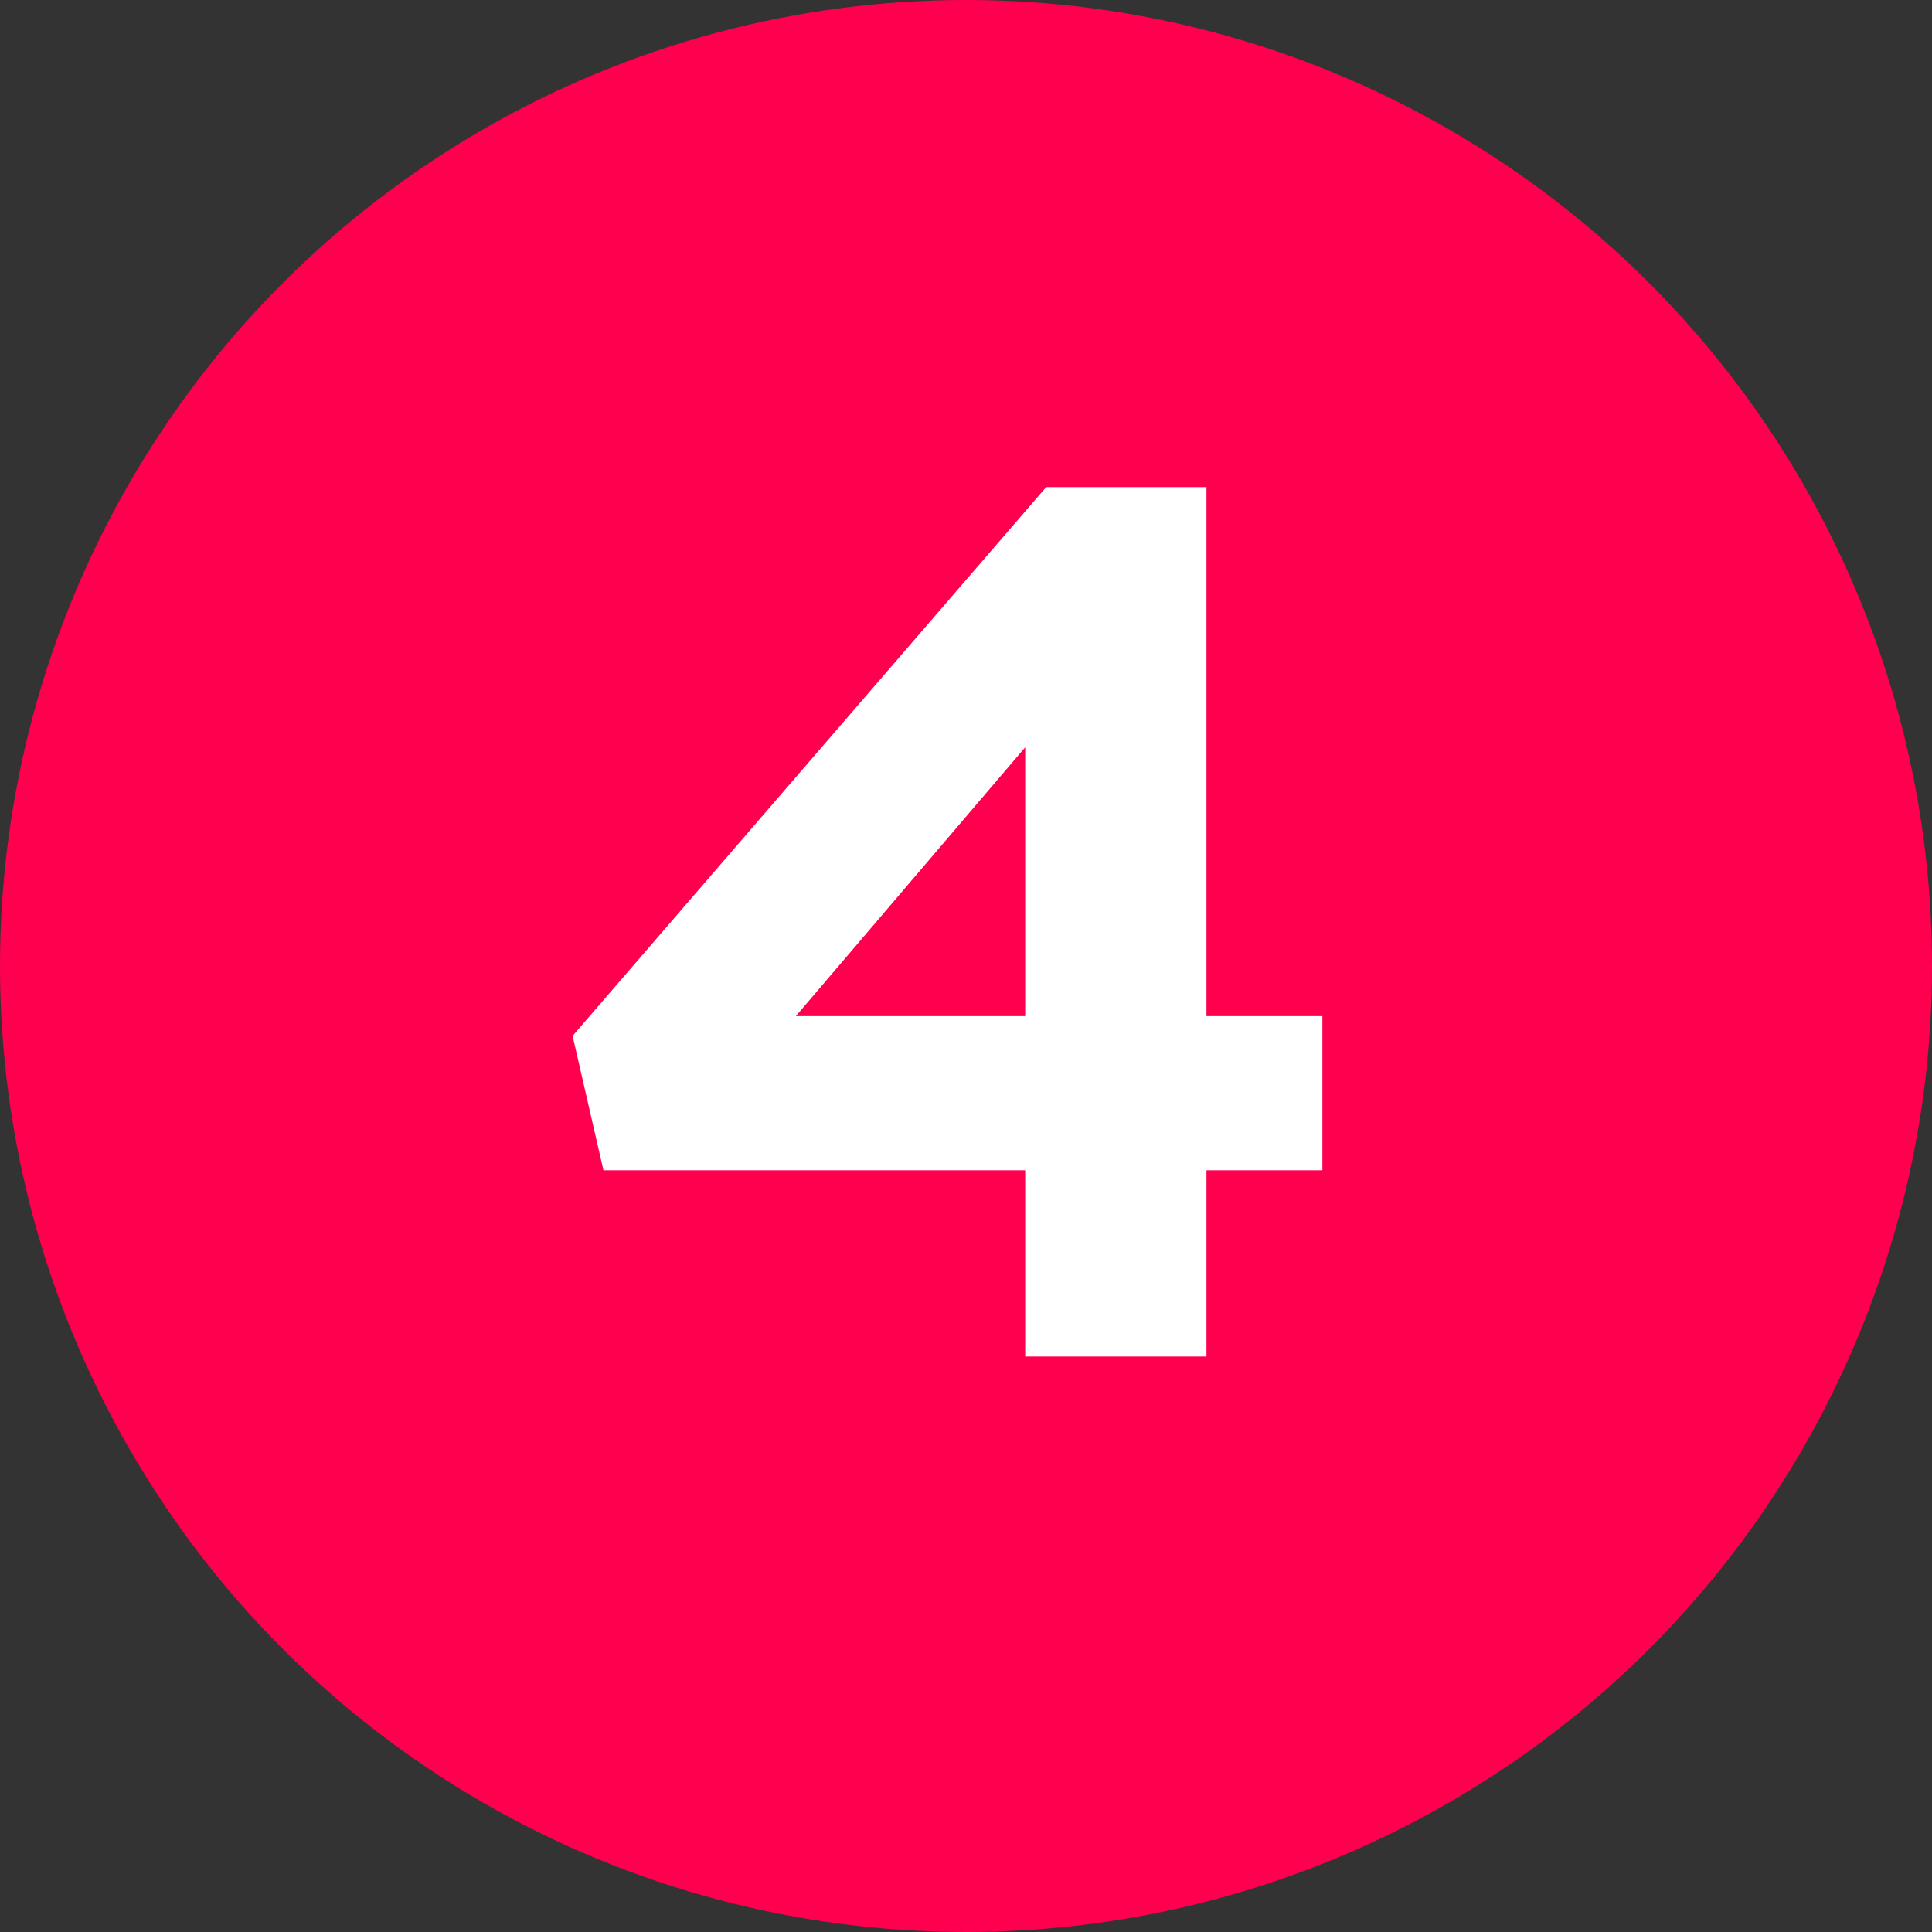
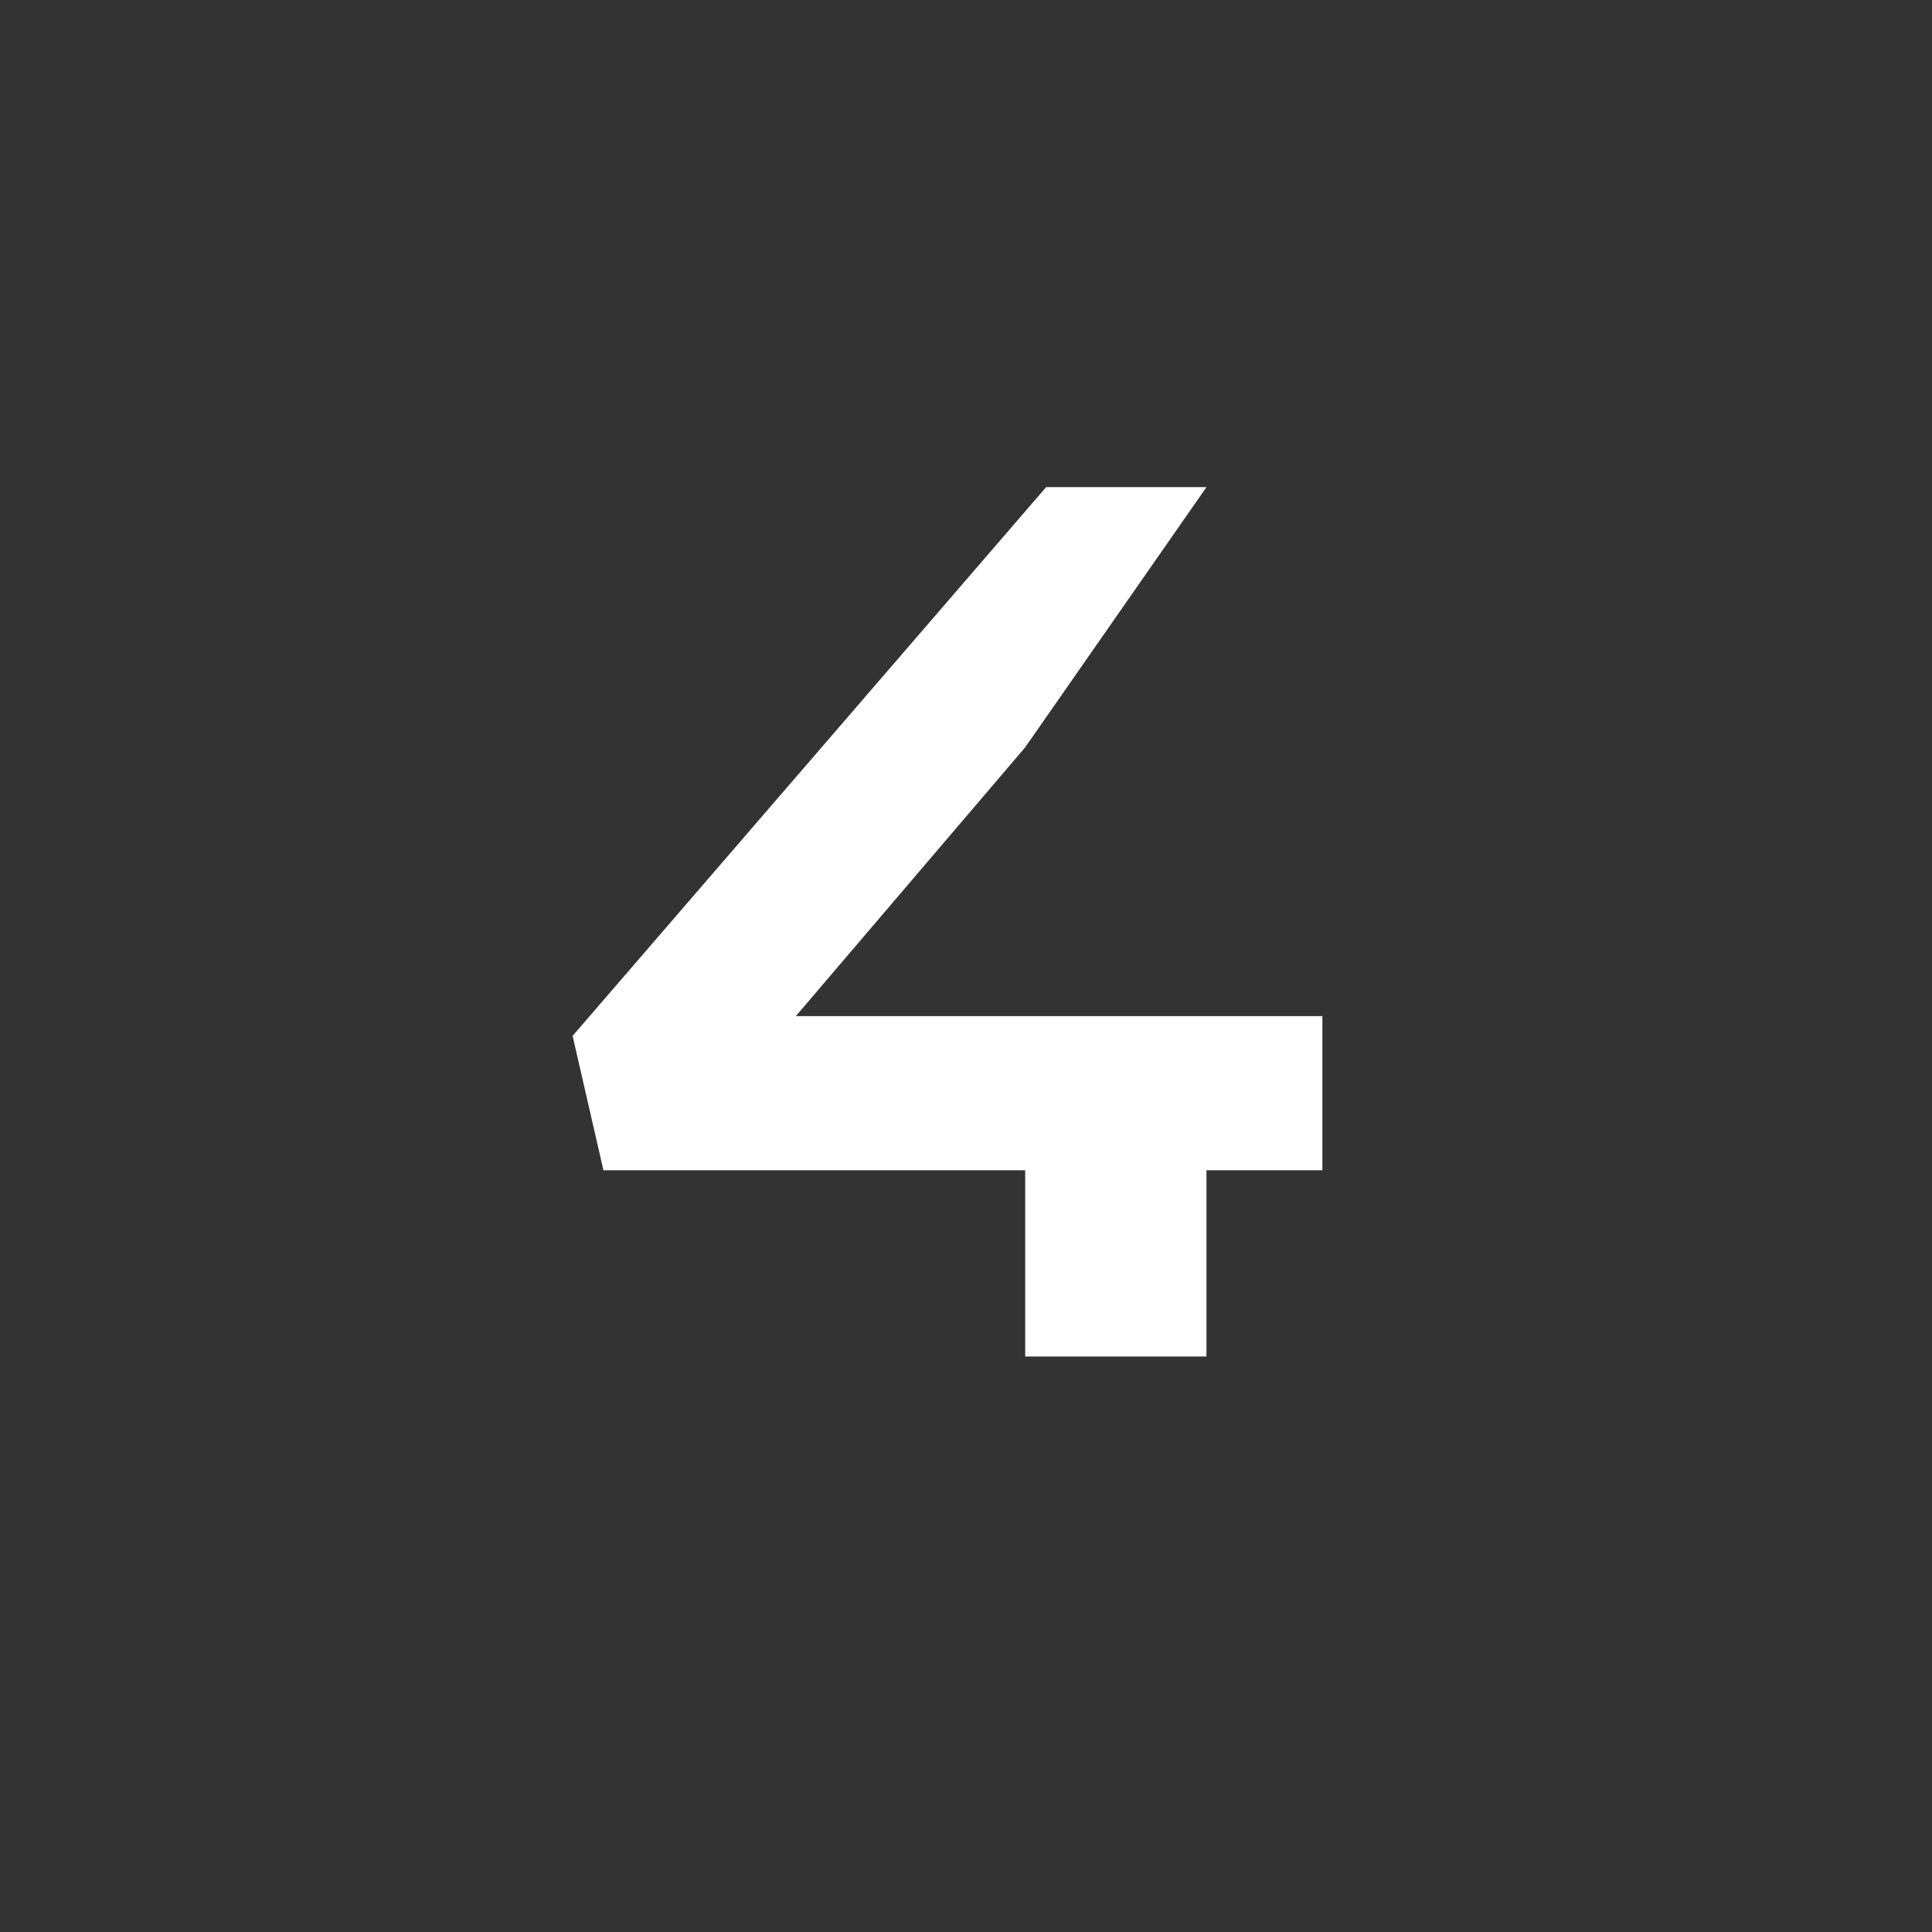
<svg xmlns="http://www.w3.org/2000/svg" width="47" height="47" viewBox="0 0 47 47" fill="none">
  <rect x="0" y="0" width="47" height="47" fill="#333333" stroke="none" />
-   <circle cx="23.5" cy="23.5" r="23.5" fill="#FF004F" />
-   <path d="M24.94 18.18L19.36 24.72H24.94V18.18ZM29.35 11.85V24.72H32.17V28.47H29.35V33H24.94V28.47H14.68L13.93 25.2L25.45 11.85H29.35Z" fill="white" />
+   <path d="M24.94 18.18L19.36 24.72H24.94V18.18ZV24.72H32.17V28.47H29.35V33H24.94V28.47H14.68L13.93 25.2L25.45 11.85H29.35Z" fill="white" />
</svg>